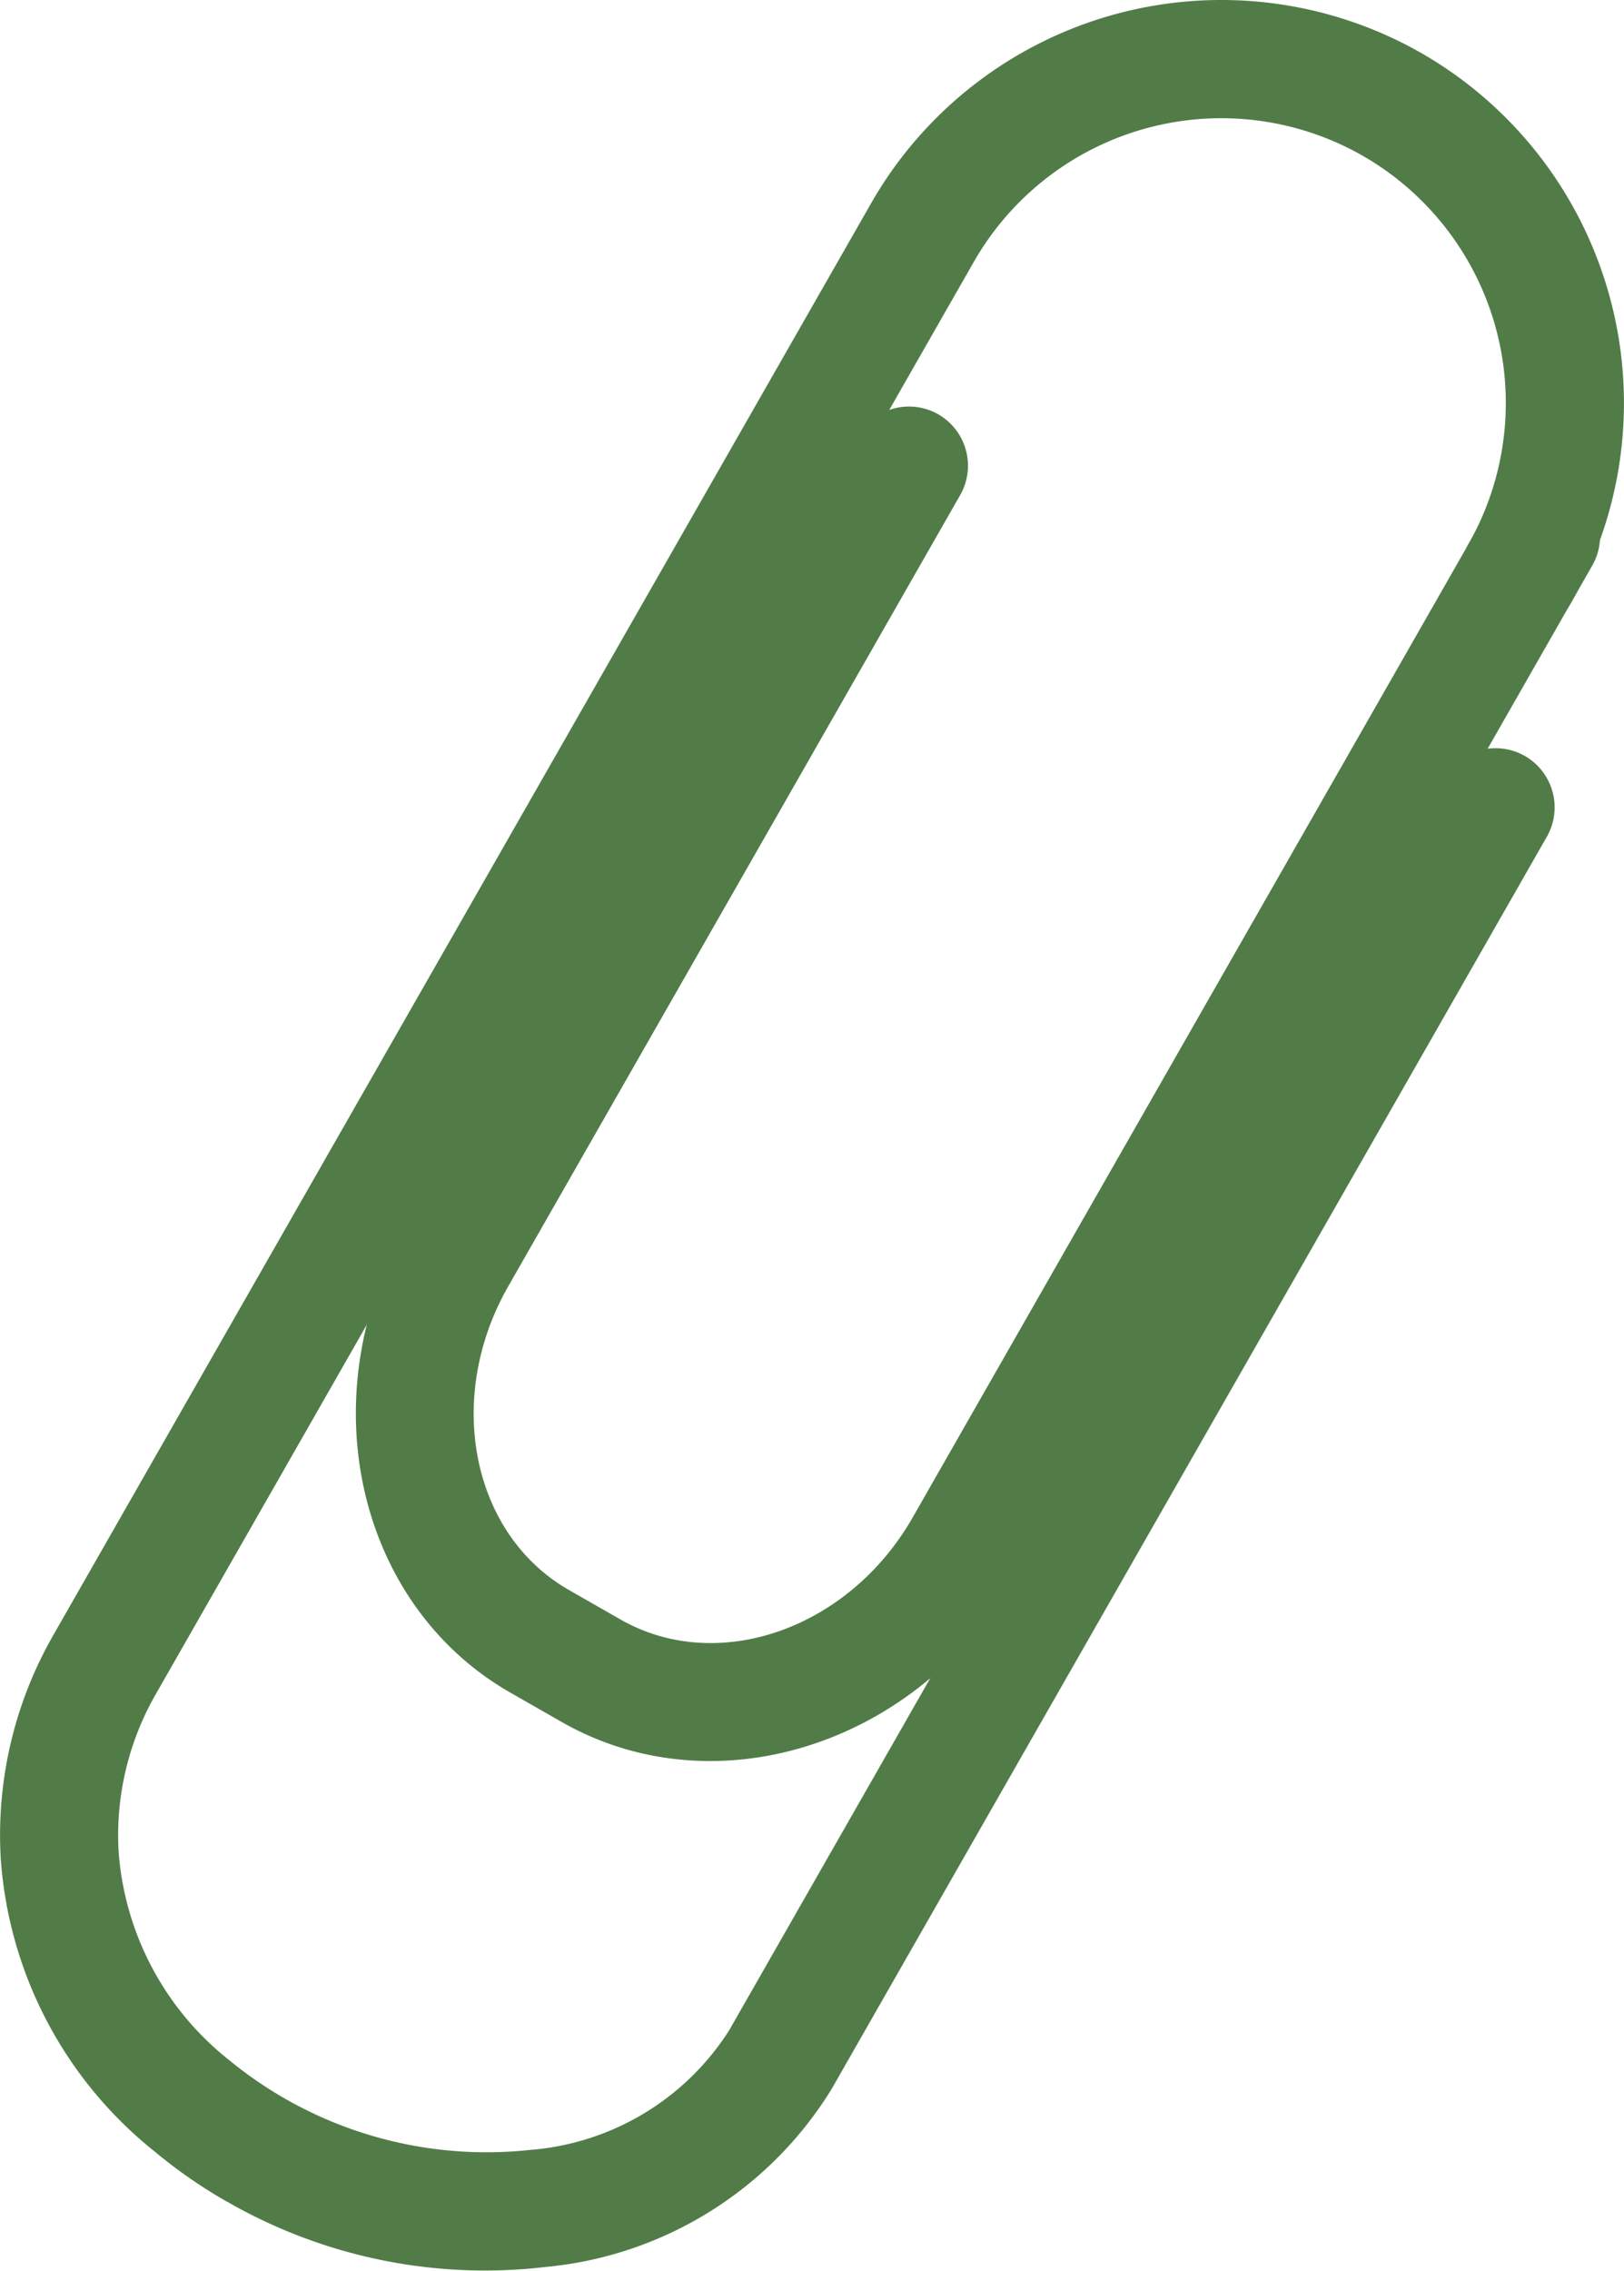
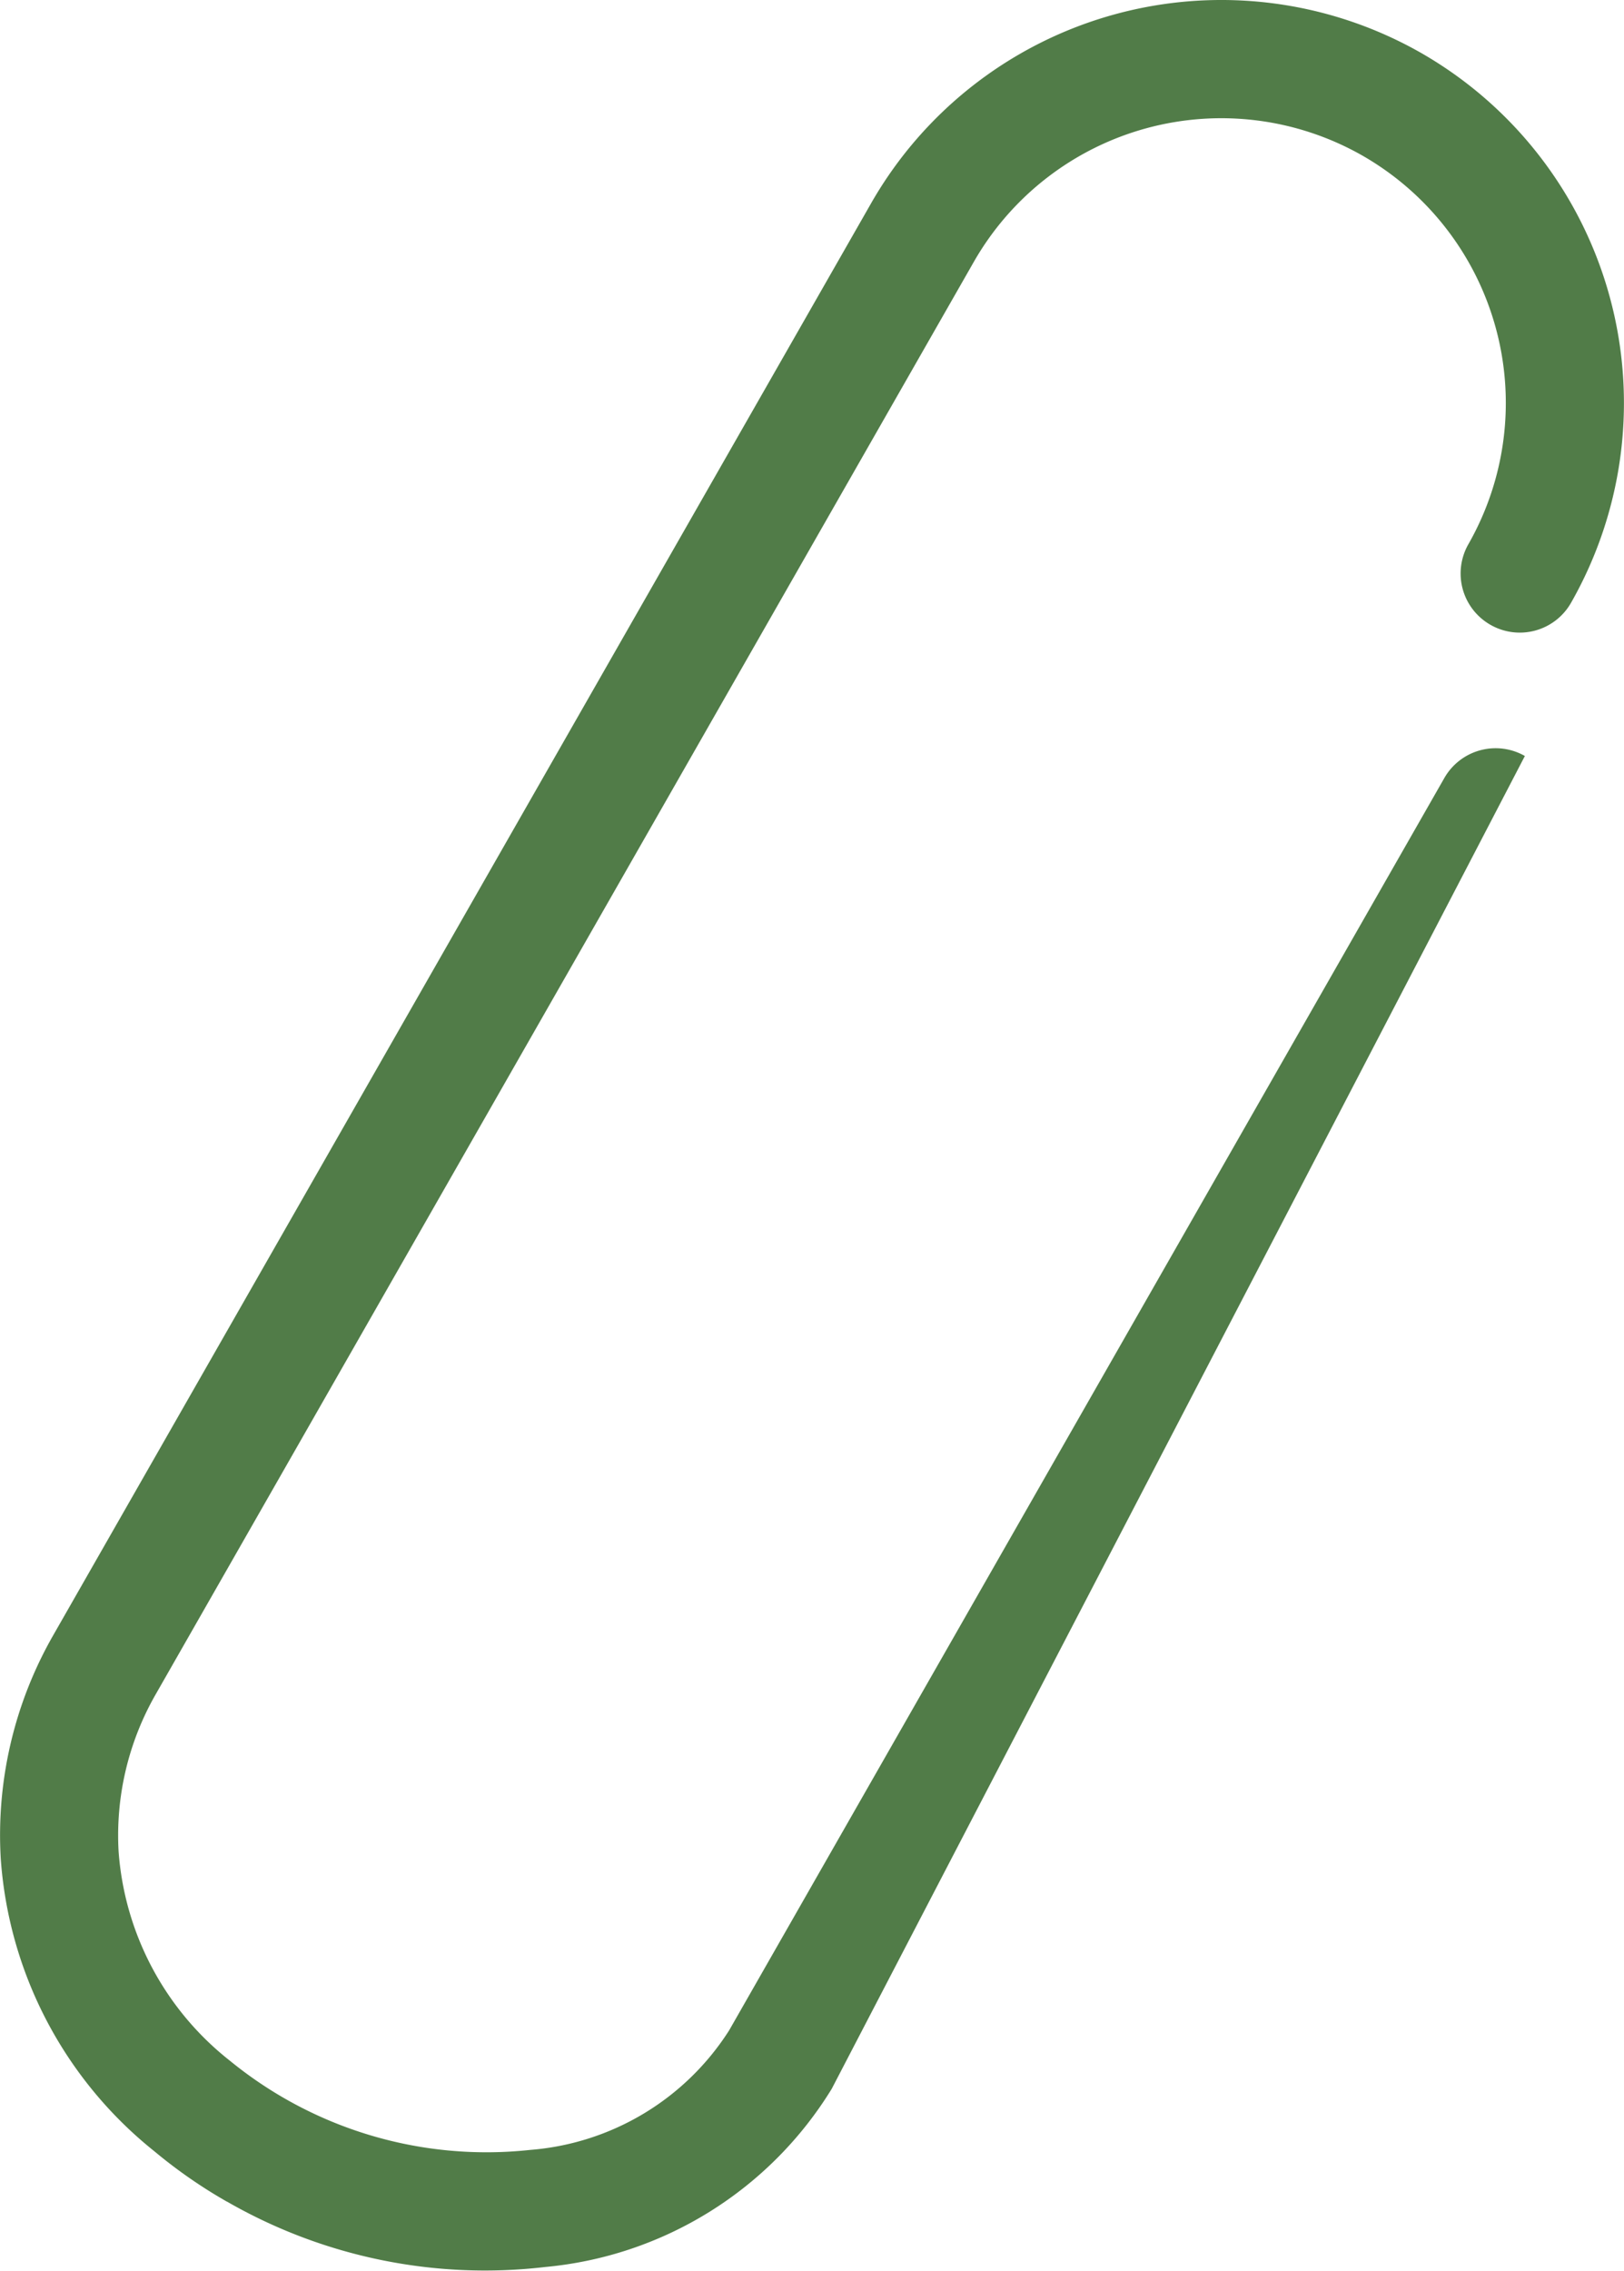
<svg xmlns="http://www.w3.org/2000/svg" id="Group_6519" data-name="Group 6519" width="47.168" height="65.937" viewBox="0 0 47.168 65.937">
-   <path id="Path_5717" data-name="Path 5717" d="M4.174,40.491a14.447,14.447,0,0,1-2.1-1.457,11.942,11.942,0,0,1-4.468-8.5A11.679,11.679,0,0,1-.875,24.054L22.889-17.541A11.717,11.717,0,0,1,38.857-21.9,11.716,11.716,0,0,1,43.213-5.932a1.713,1.713,0,0,1-2.34.638,1.715,1.715,0,0,1-.641-2.34,8.277,8.277,0,0,0-3.077-11.284,8.281,8.281,0,0,0-11.284,3.08L2.107,25.759A8.236,8.236,0,0,0,1.029,30.33,8.517,8.517,0,0,0,4.262,36.4a11.775,11.775,0,0,0,8.72,2.589,7.552,7.552,0,0,0,5.78-3.472L39.533-.844a1.715,1.715,0,0,1,2.34-.641A1.721,1.721,0,0,1,42.512.858L21.741,37.215a10.937,10.937,0,0,1-8.325,5.174,15.024,15.024,0,0,1-9.241-1.9" transform="translate(2.416 23.436)" fill="#517c48" />
-   <path id="Path_5718" data-name="Path 5718" d="M3.788,24.192,2.3,23.341c-4.468-2.553-5.832-8.609-3.039-13.5L12.383-13.139a1.721,1.721,0,0,1,2.343-.638,1.721,1.721,0,0,1,.638,2.343L2.236,11.544C.381,14.79,1.172,18.745,4,20.36l1.492.854c2.826,1.615,6.636.286,8.491-2.96L30.743-11.088a1.712,1.712,0,0,1,2.34-.638,1.714,1.714,0,0,1,.638,2.34L16.96,19.956c-2.793,4.888-8.7,6.789-13.172,4.236" transform="translate(12.525 25.807)" fill="#517c48" />
+   <path id="Path_5717" data-name="Path 5717" d="M4.174,40.491a14.447,14.447,0,0,1-2.1-1.457,11.942,11.942,0,0,1-4.468-8.5A11.679,11.679,0,0,1-.875,24.054L22.889-17.541A11.717,11.717,0,0,1,38.857-21.9,11.716,11.716,0,0,1,43.213-5.932a1.713,1.713,0,0,1-2.34.638,1.715,1.715,0,0,1-.641-2.34,8.277,8.277,0,0,0-3.077-11.284,8.281,8.281,0,0,0-11.284,3.08L2.107,25.759A8.236,8.236,0,0,0,1.029,30.33,8.517,8.517,0,0,0,4.262,36.4a11.775,11.775,0,0,0,8.72,2.589,7.552,7.552,0,0,0,5.78-3.472L39.533-.844a1.715,1.715,0,0,1,2.34-.641L21.741,37.215a10.937,10.937,0,0,1-8.325,5.174,15.024,15.024,0,0,1-9.241-1.9" transform="translate(2.416 23.436)" fill="#517c48" />
</svg>